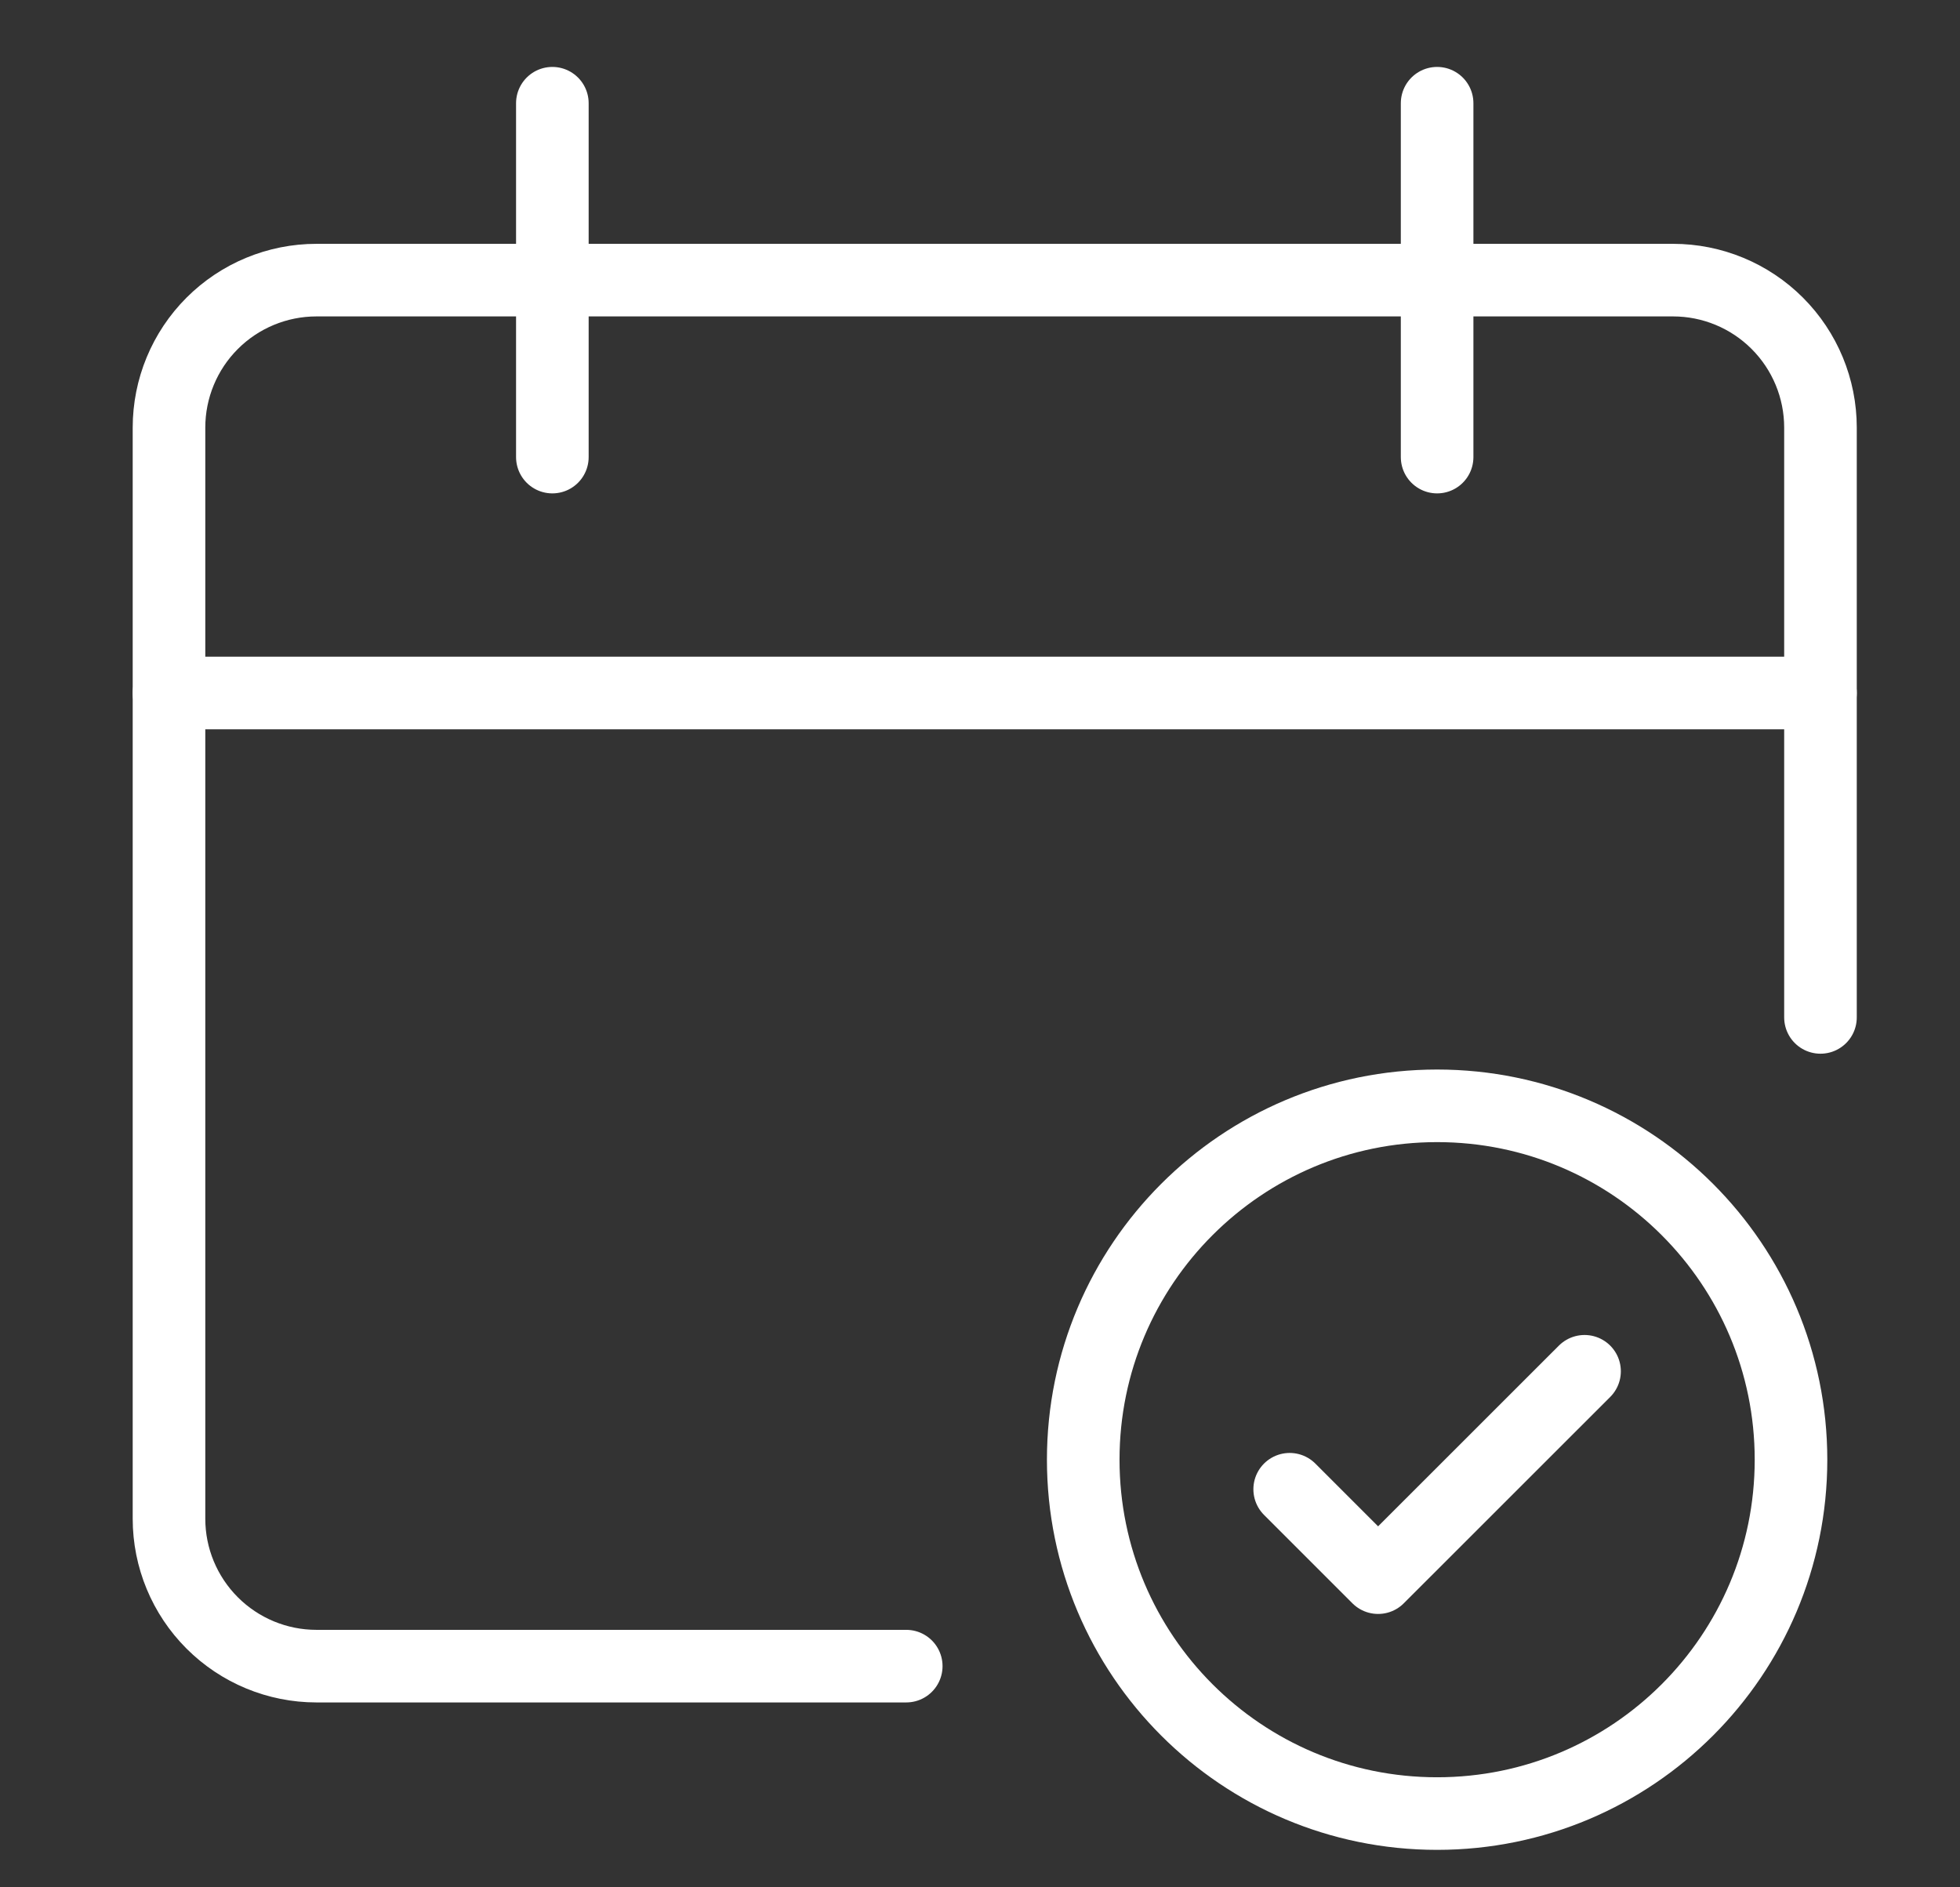
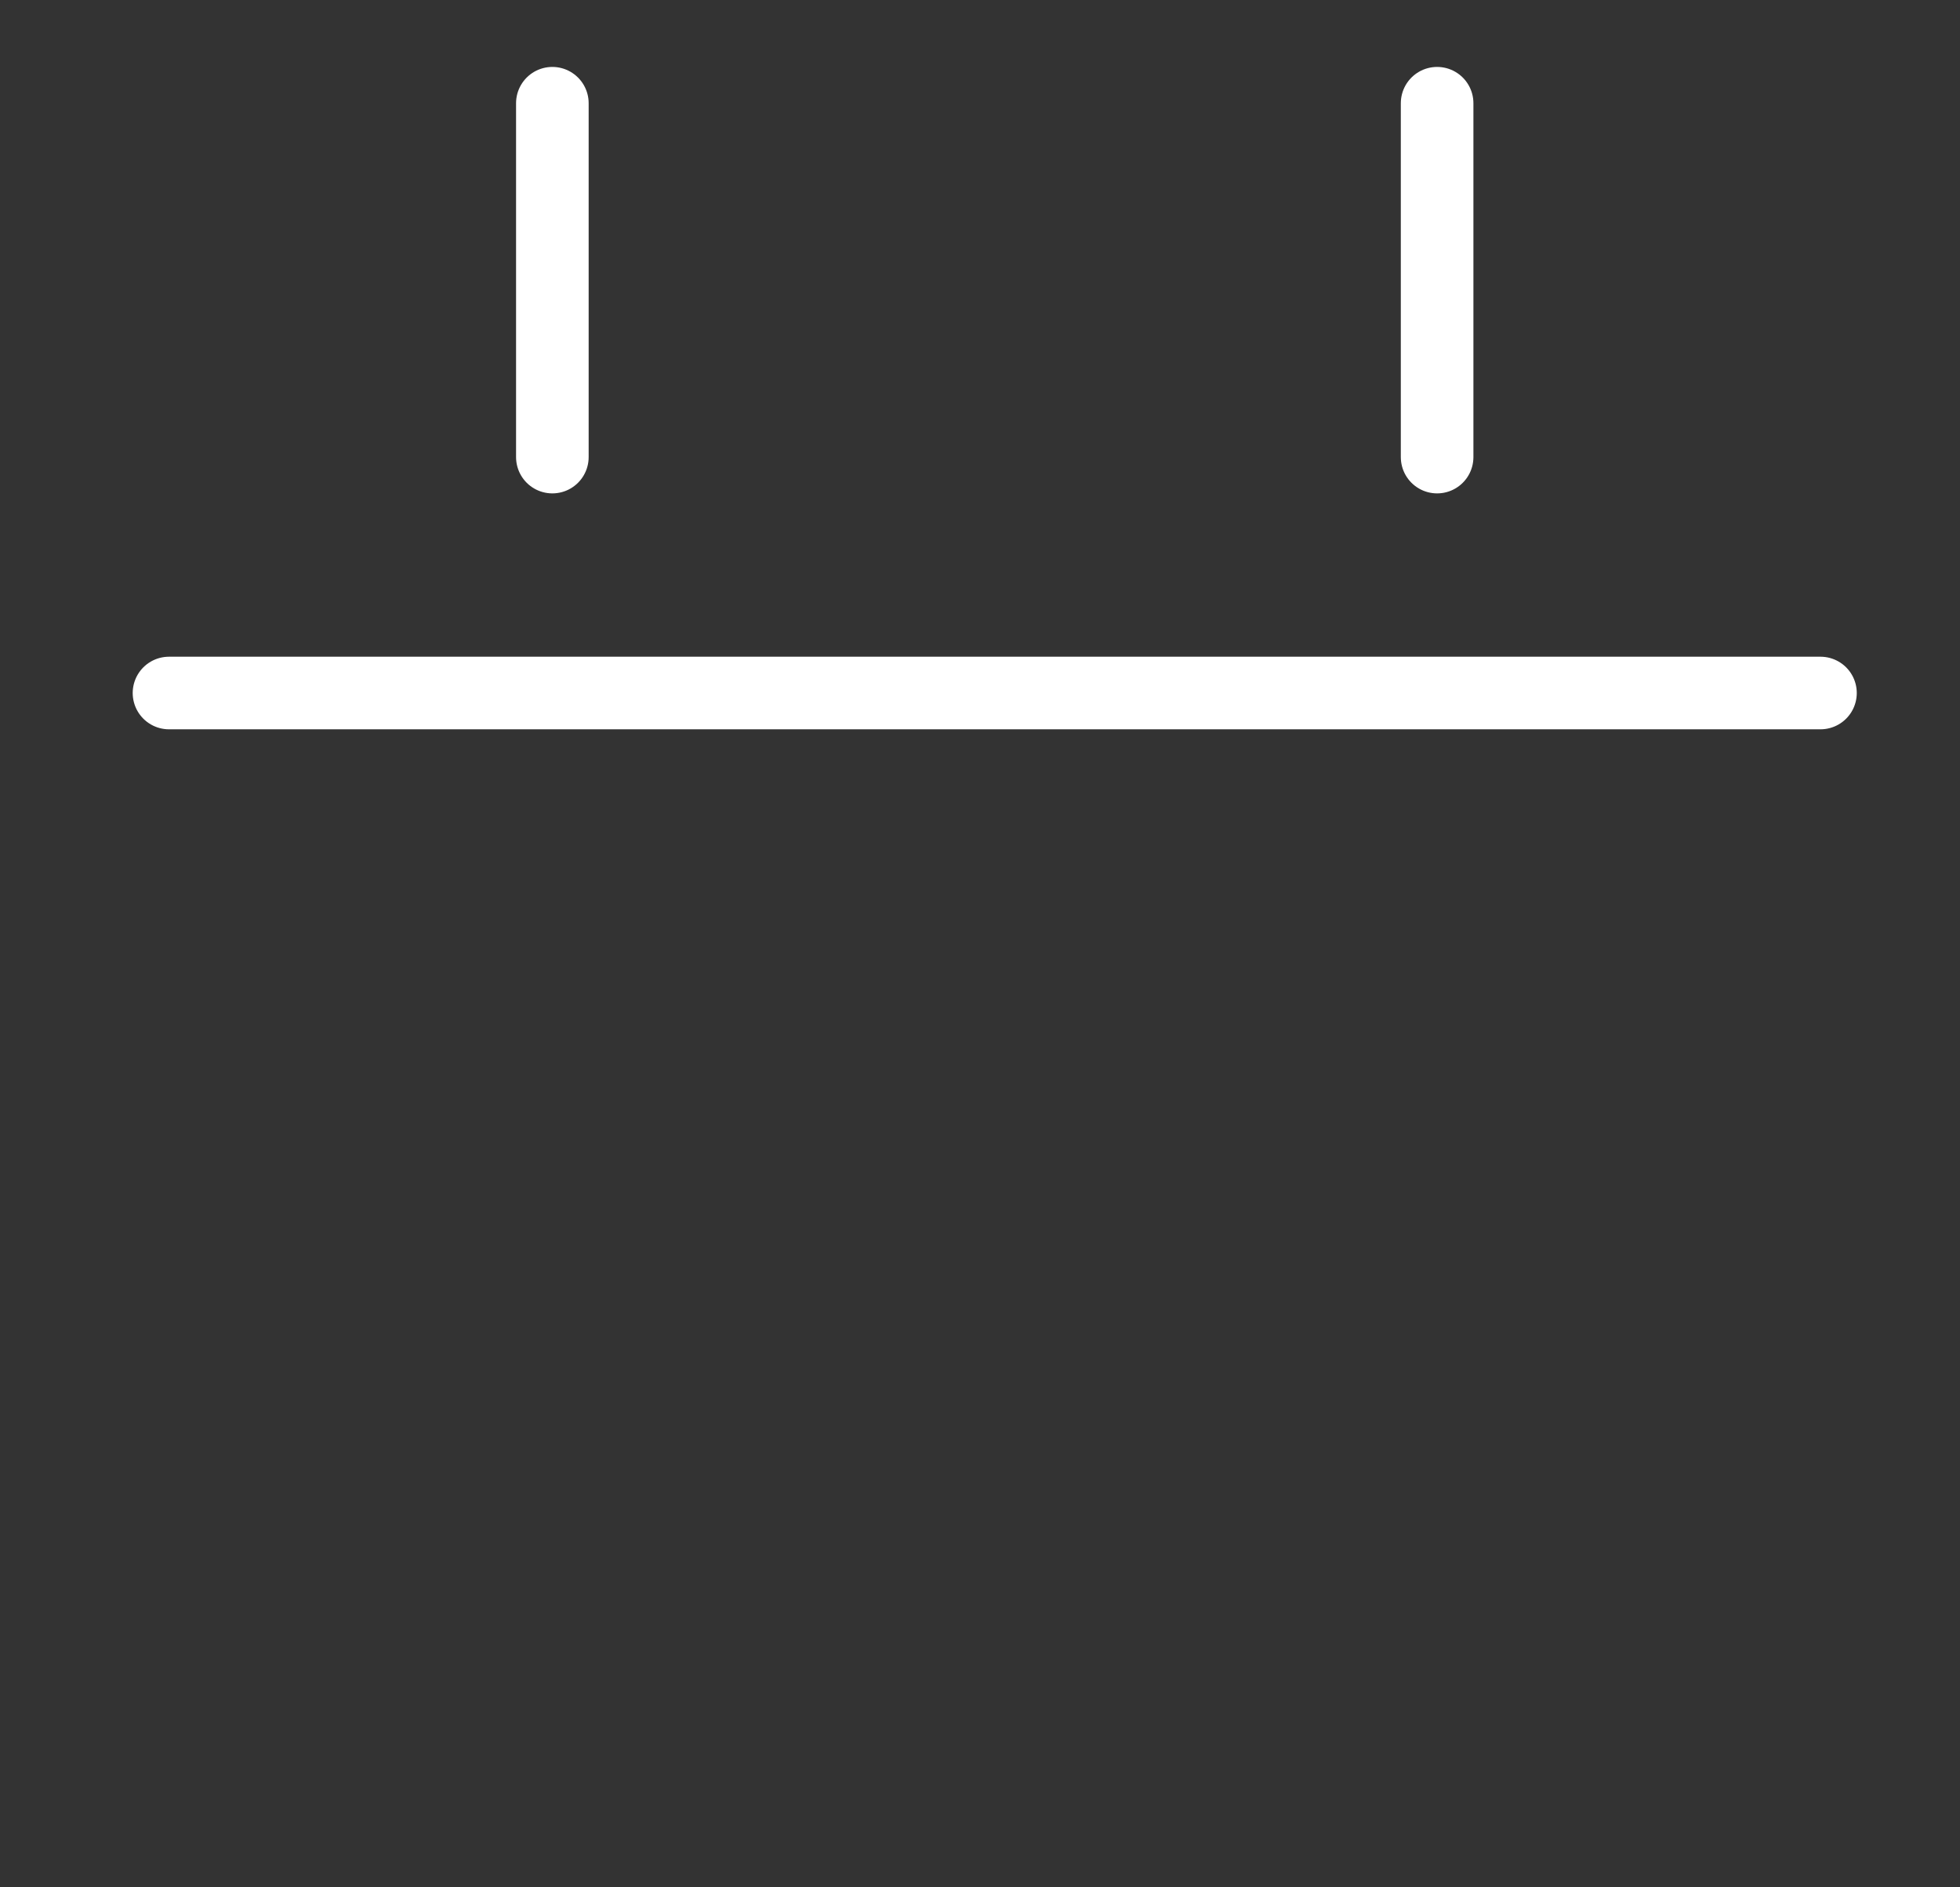
<svg xmlns="http://www.w3.org/2000/svg" width="27" height="26" viewBox="0 0 27 26" fill="none">
  <rect x="0" y="0" width="27" height="26" fill="#333333" stroke="none" />
  <path d="M25.078 9.547H2.328" stroke="white" stroke-linecap="round" stroke-linejoin="round" />
-   <path d="M12.484 22.953H4.359C3.821 22.953 3.304 22.739 2.923 22.358C2.542 21.977 2.328 21.461 2.328 20.922V5.891C2.328 5.352 2.542 4.835 2.923 4.454C3.304 4.073 3.821 3.859 4.359 3.859H23.047C23.586 3.859 24.102 4.073 24.483 4.454C24.864 4.835 25.078 5.352 25.078 5.891V14.016" stroke="white" stroke-linecap="round" stroke-linejoin="round" />
  <path d="M7.609 1.422V6.297" stroke="white" stroke-linecap="round" stroke-linejoin="round" />
  <path d="M19.797 1.422V6.297" stroke="white" stroke-linecap="round" stroke-linejoin="round" />
-   <path d="M19.797 24.984C22.489 24.984 24.672 22.802 24.672 20.109C24.672 17.417 22.489 15.234 19.797 15.234C17.105 15.234 14.922 17.417 14.922 20.109C14.922 22.802 17.105 24.984 19.797 24.984Z" stroke="white" stroke-linecap="round" stroke-linejoin="round" />
-   <path d="M17.766 20.516L18.984 21.734L21.828 18.891" stroke="white" stroke-linecap="round" stroke-linejoin="round" />
</svg>